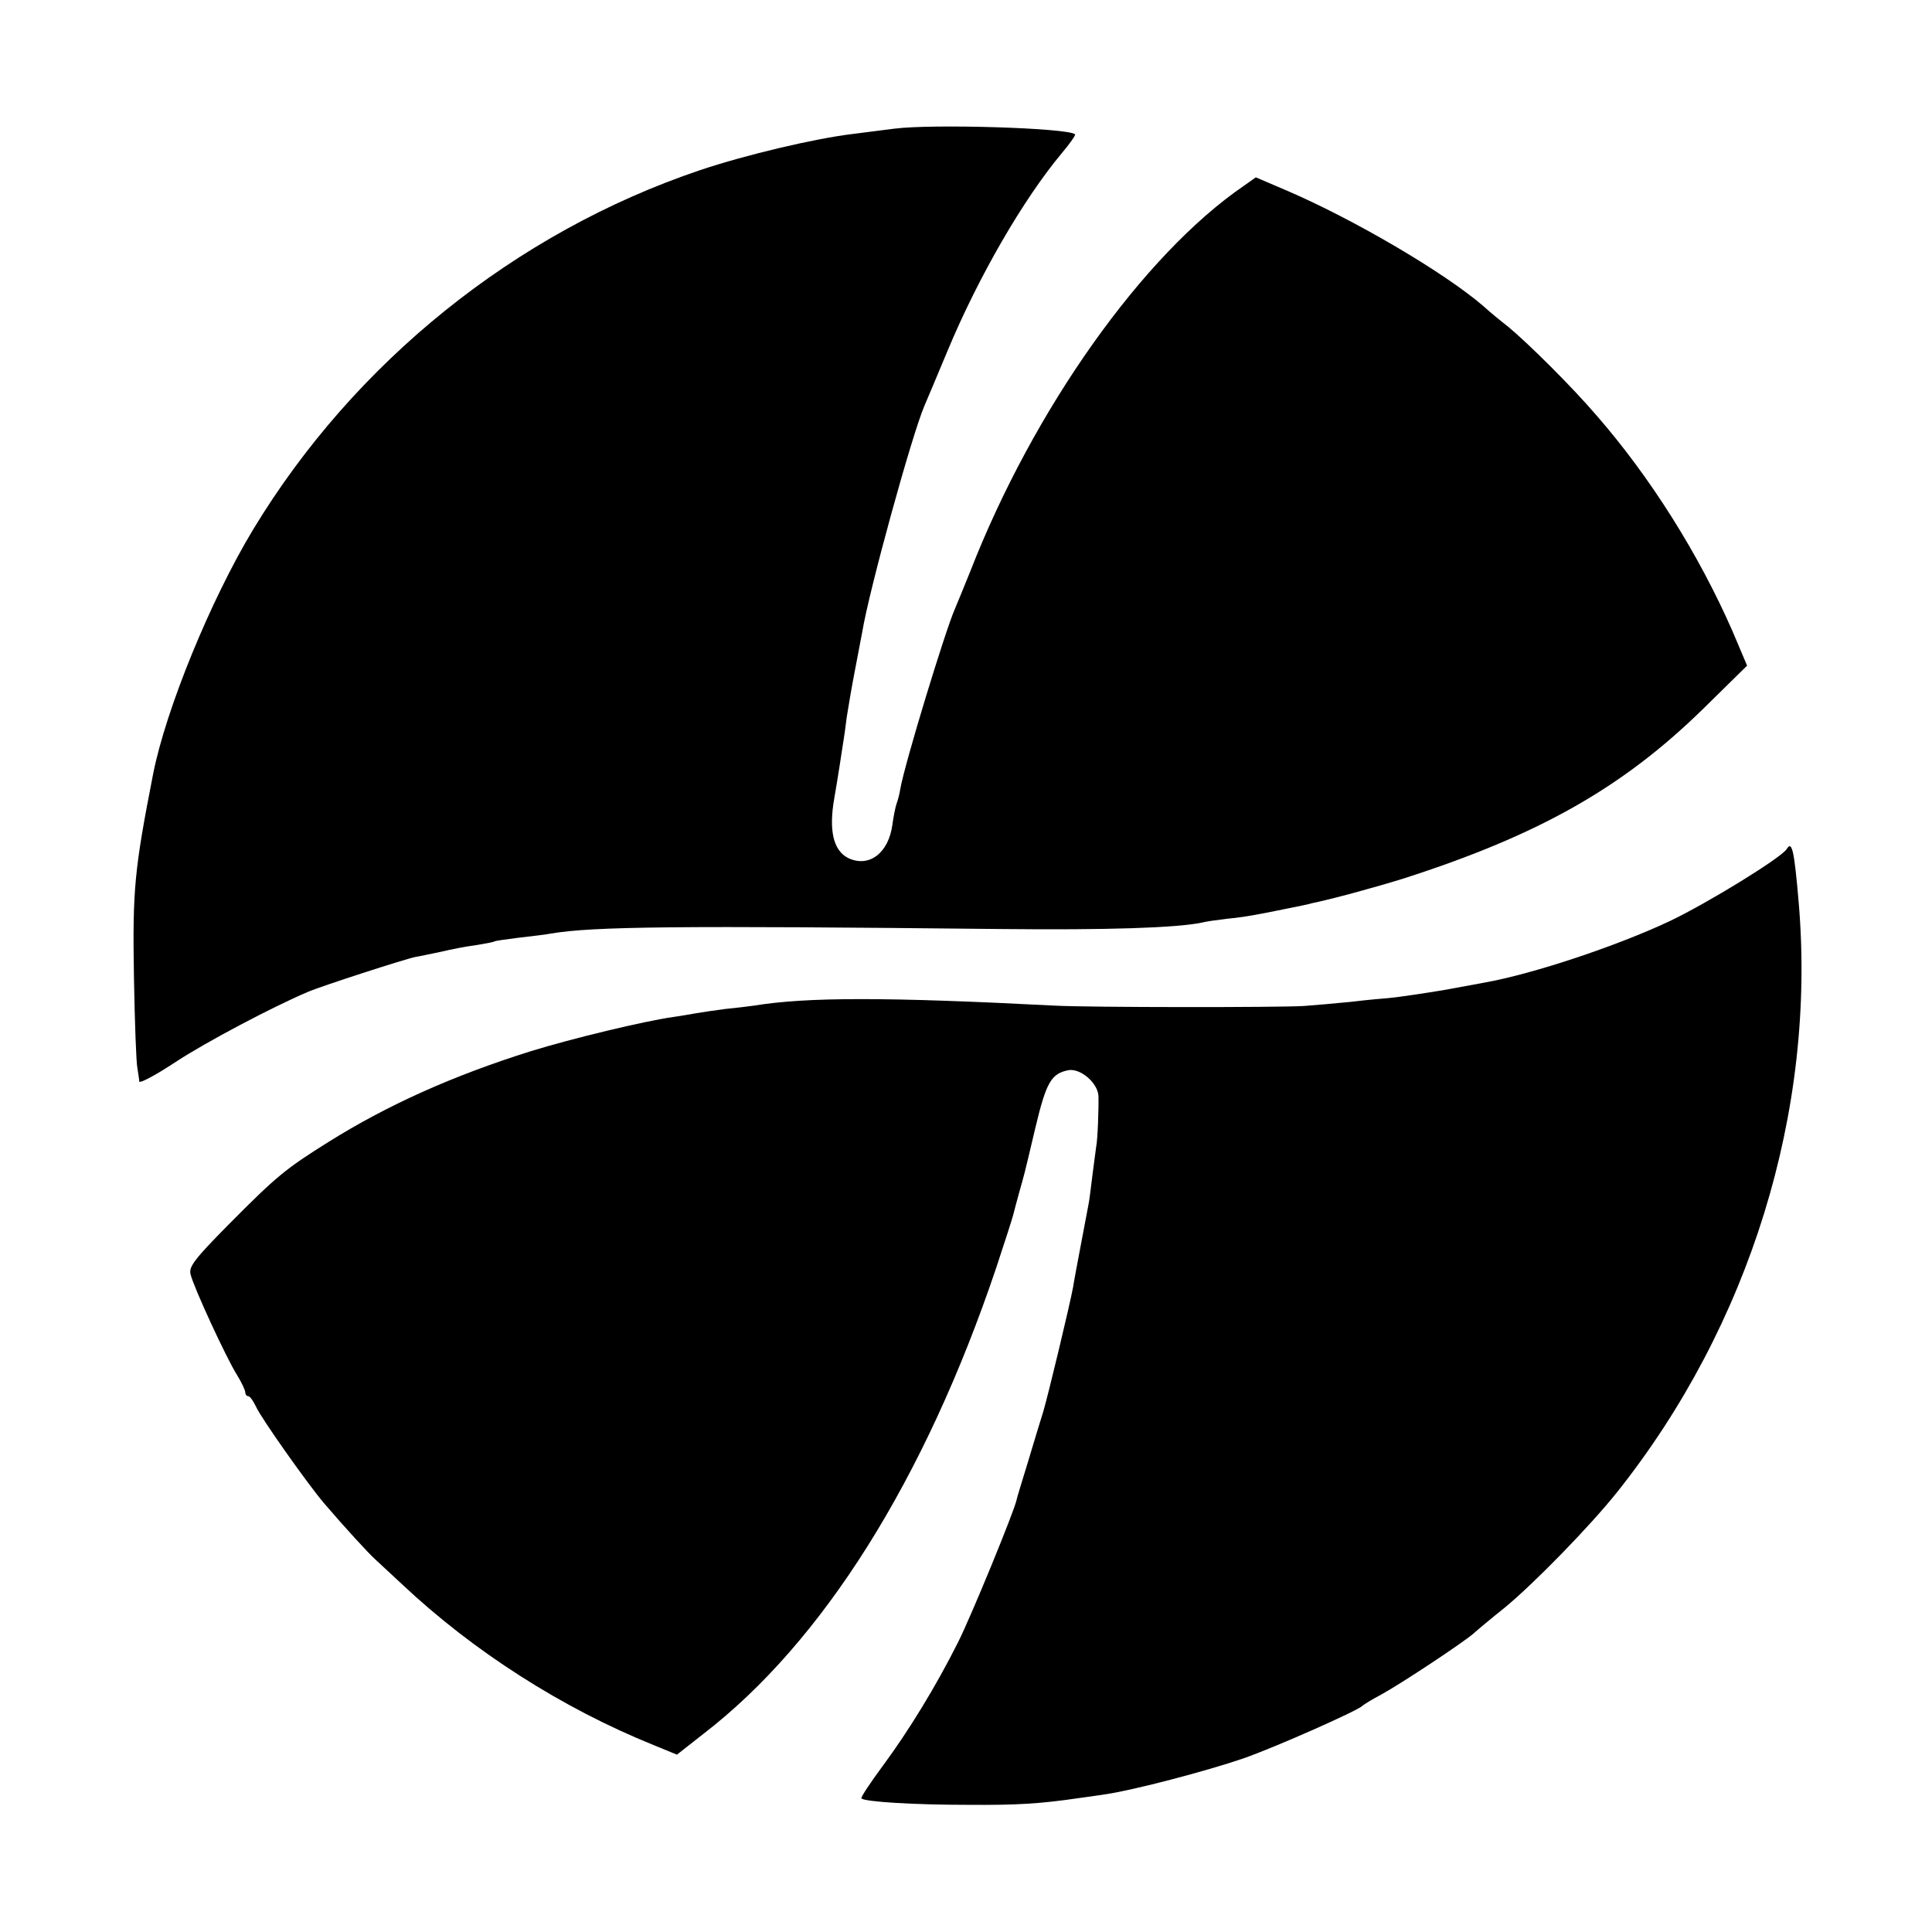
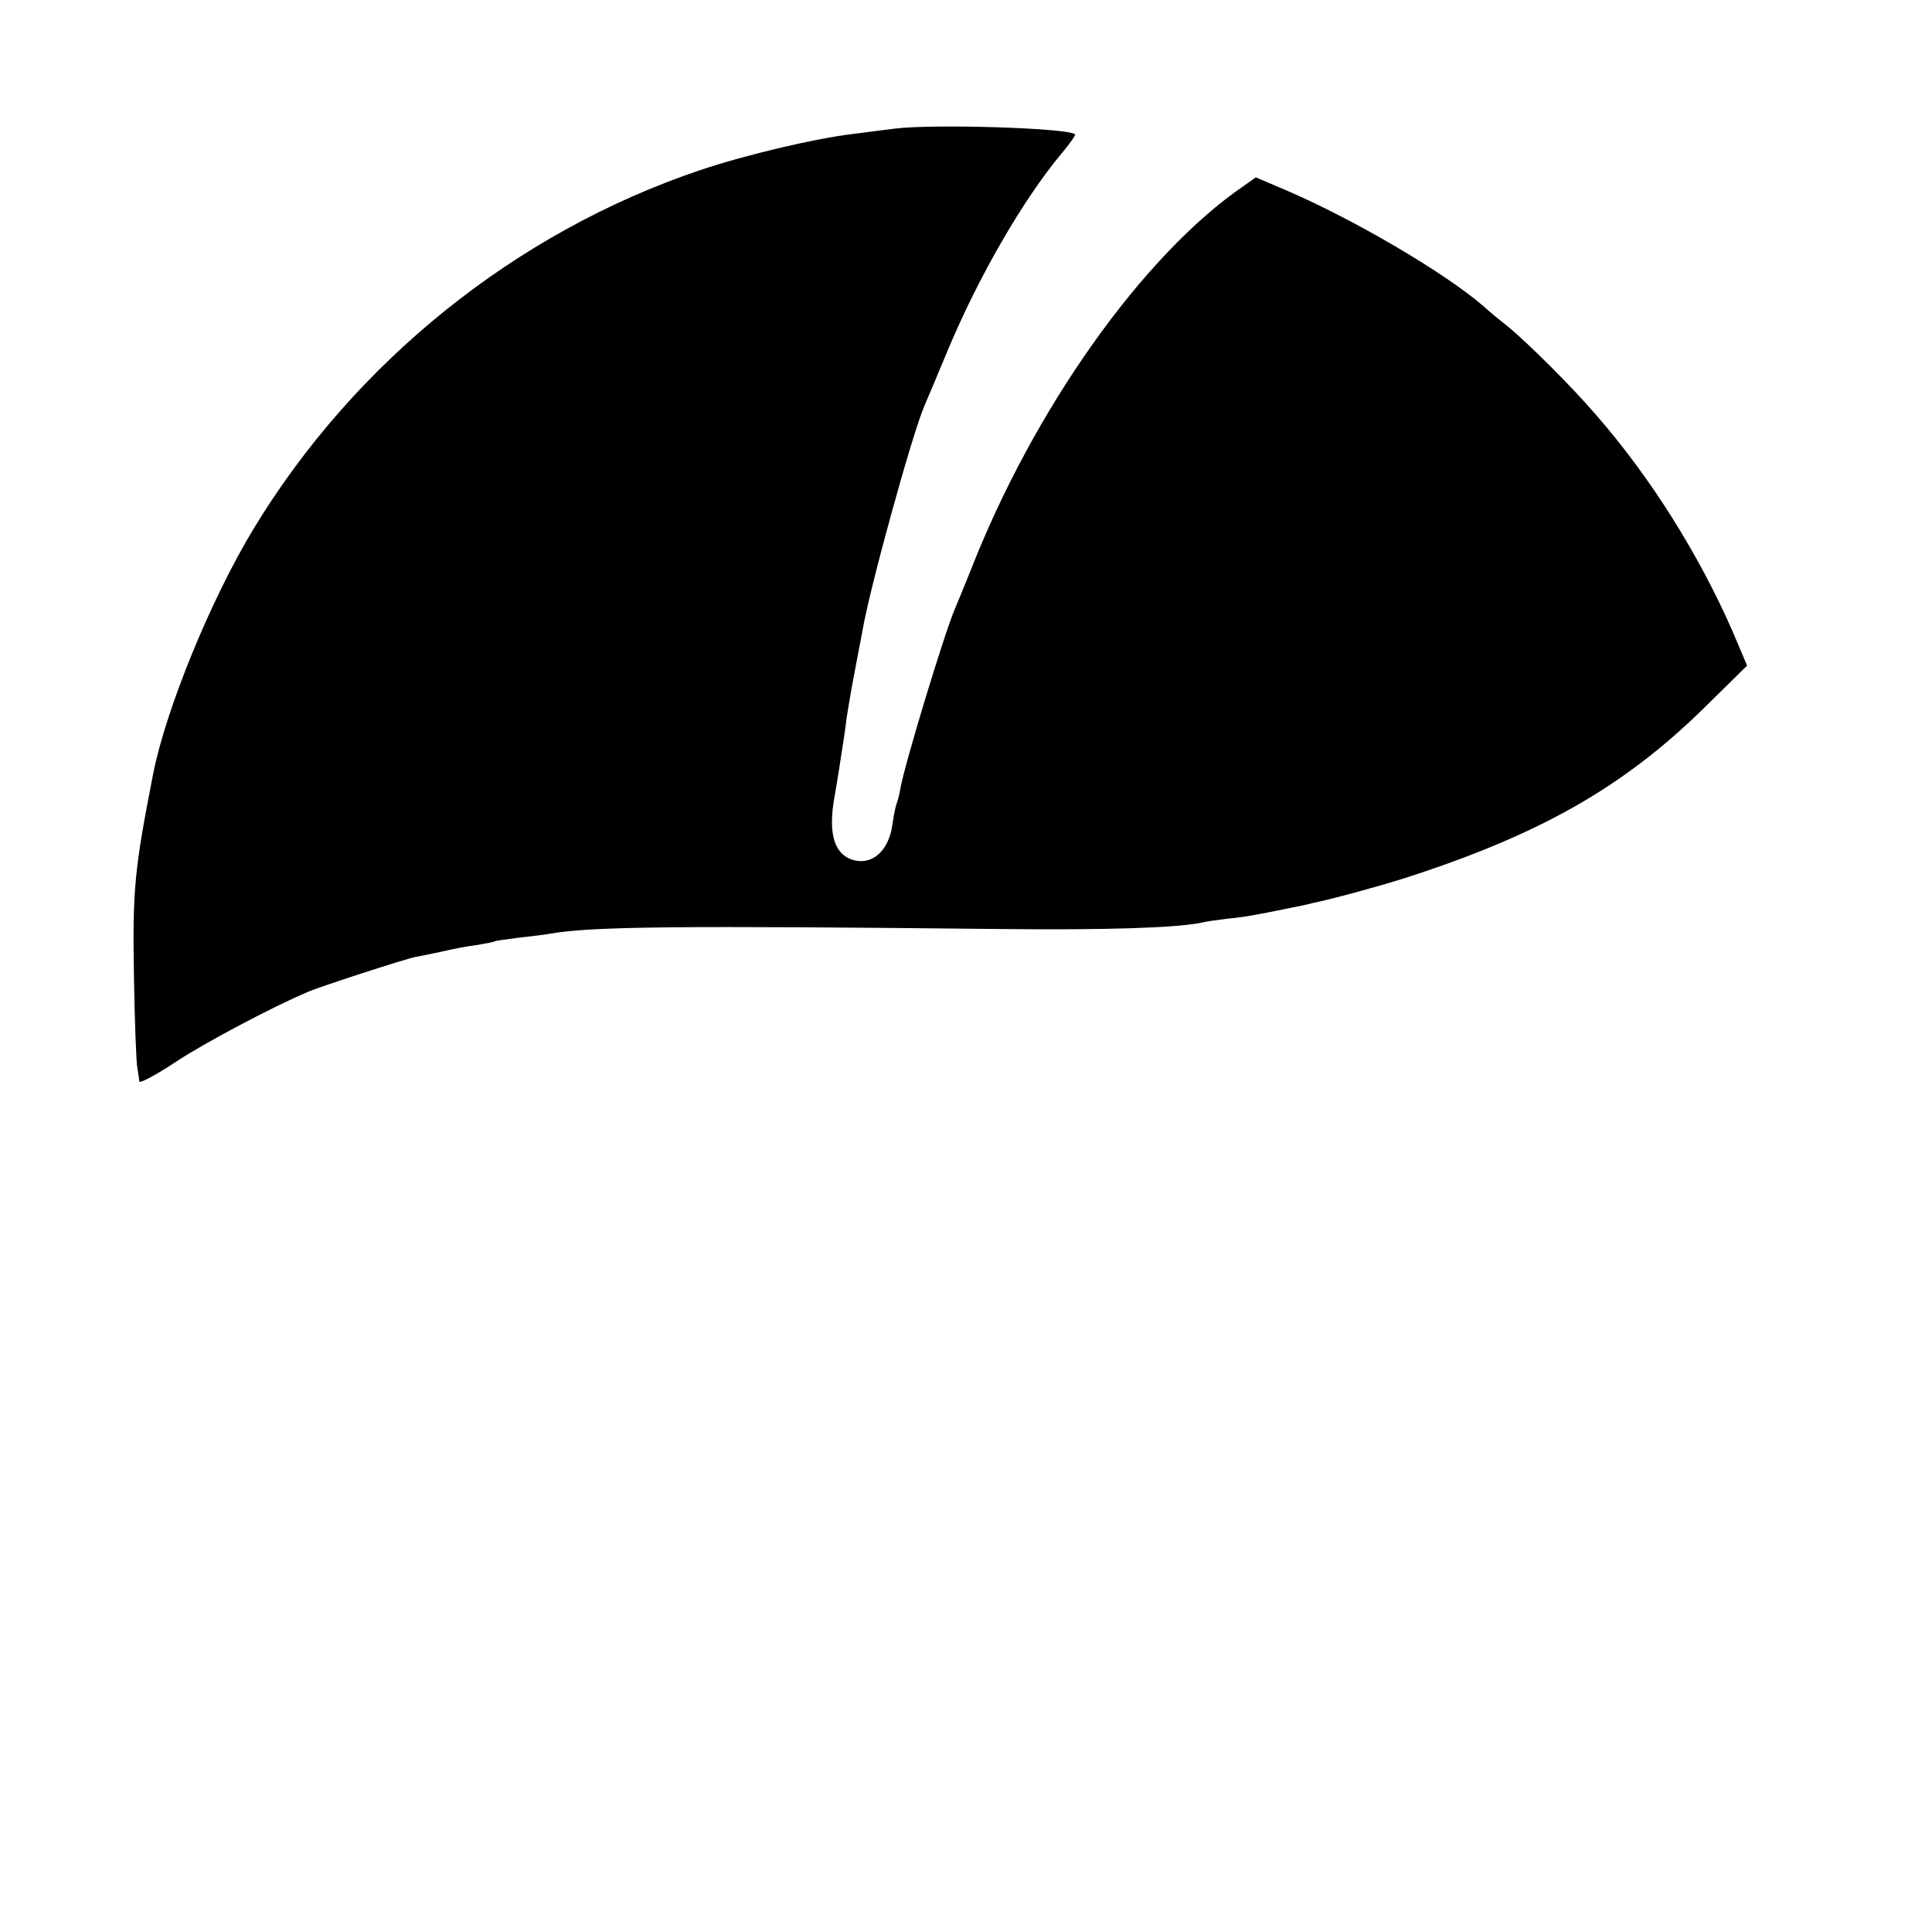
<svg xmlns="http://www.w3.org/2000/svg" version="1.0" width="512pt" height="512pt" viewBox="0 0 512 512" preserveAspectRatio="xMidYMid meet">
  <g transform="translate(0,512) scale(0.1,-0.1)" fill="#000000" stroke="none">
-     <path d="M2370 4779 c-30 -4 -80 -10 -110 -14 -100 -12 -283 -55 -405 -96 -489 -165 -916 -509 -1184 -952 -113 -187 -231 -476 -265 -647 -50 -256 -55 -307 -51 -540 2 -118 6 -226 9 -240 2 -14 5 -30 5 -36 1 -6 44 17 97 52 79 52 257 146 349 185 34 15 260 88 286 93 13 2 44 9 69 14 25 6 65 14 90 17 24 4 47 8 50 10 3 2 33 6 65 10 33 4 71 8 85 11 113 19 338 21 1190 12 284 -3 468 3 535 17 11 3 40 7 65 10 51 5 82 11 160 27 30 6 60 12 65 14 54 11 168 42 245 66 358 115 579 240 792 448 l118 116 -39 92 c-89 203 -217 407 -360 571 -65 76 -180 190 -234 235 -22 17 -51 41 -65 54 -104 90 -345 231 -522 307 l-82 35 -31 -22 c-268 -183 -559 -594 -726 -1023 -18 -44 -36 -89 -41 -100 -26 -60 -131 -404 -144 -475 -2 -14 -7 -32 -10 -40 -3 -8 -8 -33 -11 -55 -10 -76 -62 -115 -117 -89 -40 20 -52 74 -37 159 4 22 10 60 14 85 4 25 8 54 10 65 2 11 6 40 9 65 4 25 13 79 21 120 8 41 17 89 20 105 18 110 132 524 165 600 5 11 32 76 61 145 82 197 201 402 302 523 22 26 38 49 36 51 -17 17 -379 28 -479 15z" />
-     <path d="M4735 2870 c-14 -23 -211 -144 -310 -191 -140 -66 -362 -140 -491 -163 -22 -4 -81 -15 -109 -20 -42 -7 -121 -19 -145 -21 -14 -1 -59 -5 -100 -10 -41 -4 -97 -9 -125 -11 -64 -4 -567 -4 -660 1 -447 23 -655 23 -797 0 -13 -2 -47 -6 -77 -9 -30 -4 -64 -9 -75 -11 -12 -2 -39 -7 -61 -10 -78 -11 -269 -57 -379 -91 -207 -65 -380 -143 -535 -240 -115 -72 -138 -91 -264 -218 -92 -93 -107 -113 -102 -133 8 -34 94 -220 122 -265 13 -21 23 -42 23 -48 0 -5 3 -10 8 -10 4 0 13 -12 20 -27 13 -30 139 -208 181 -257 53 -62 117 -132 136 -149 11 -10 43 -40 70 -65 189 -178 425 -329 668 -427 l61 -25 70 55 c316 243 587 674 776 1235 23 69 43 132 45 140 2 8 9 35 16 60 15 54 10 32 43 172 29 121 42 143 88 152 32 5 77 -34 79 -68 1 -31 -2 -116 -6 -135 -1 -9 -6 -43 -10 -76 -4 -32 -8 -66 -10 -75 -8 -44 -38 -198 -41 -220 -9 -49 -66 -286 -79 -330 -8 -25 -26 -85 -41 -135 -15 -49 -29 -94 -30 -100 -5 -27 -121 -310 -155 -377 -58 -116 -131 -235 -199 -327 -34 -46 -60 -85 -57 -87 8 -9 140 -17 282 -17 131 -1 193 3 295 18 14 2 45 6 70 10 75 11 269 62 365 95 86 30 304 127 315 139 3 3 25 17 50 30 53 29 216 137 245 162 11 10 48 41 82 68 79 65 226 216 298 306 352 442 528 1011 482 1560 -12 142 -18 168 -32 145z" />
+     <path d="M2370 4779 c-30 -4 -80 -10 -110 -14 -100 -12 -283 -55 -405 -96 -489 -165 -916 -509 -1184 -952 -113 -187 -231 -476 -265 -647 -50 -256 -55 -307 -51 -540 2 -118 6 -226 9 -240 2 -14 5 -30 5 -36 1 -6 44 17 97 52 79 52 257 146 349 185 34 15 260 88 286 93 13 2 44 9 69 14 25 6 65 14 90 17 24 4 47 8 50 10 3 2 33 6 65 10 33 4 71 8 85 11 113 19 338 21 1190 12 284 -3 468 3 535 17 11 3 40 7 65 10 51 5 82 11 160 27 30 6 60 12 65 14 54 11 168 42 245 66 358 115 579 240 792 448 l118 116 -39 92 c-89 203 -217 407 -360 571 -65 76 -180 190 -234 235 -22 17 -51 41 -65 54 -104 90 -345 231 -522 307 l-82 35 -31 -22 c-268 -183 -559 -594 -726 -1023 -18 -44 -36 -89 -41 -100 -26 -60 -131 -404 -144 -475 -2 -14 -7 -32 -10 -40 -3 -8 -8 -33 -11 -55 -10 -76 -62 -115 -117 -89 -40 20 -52 74 -37 159 4 22 10 60 14 85 4 25 8 54 10 65 2 11 6 40 9 65 4 25 13 79 21 120 8 41 17 89 20 105 18 110 132 524 165 600 5 11 32 76 61 145 82 197 201 402 302 523 22 26 38 49 36 51 -17 17 -379 28 -479 15" />
  </g>
</svg>